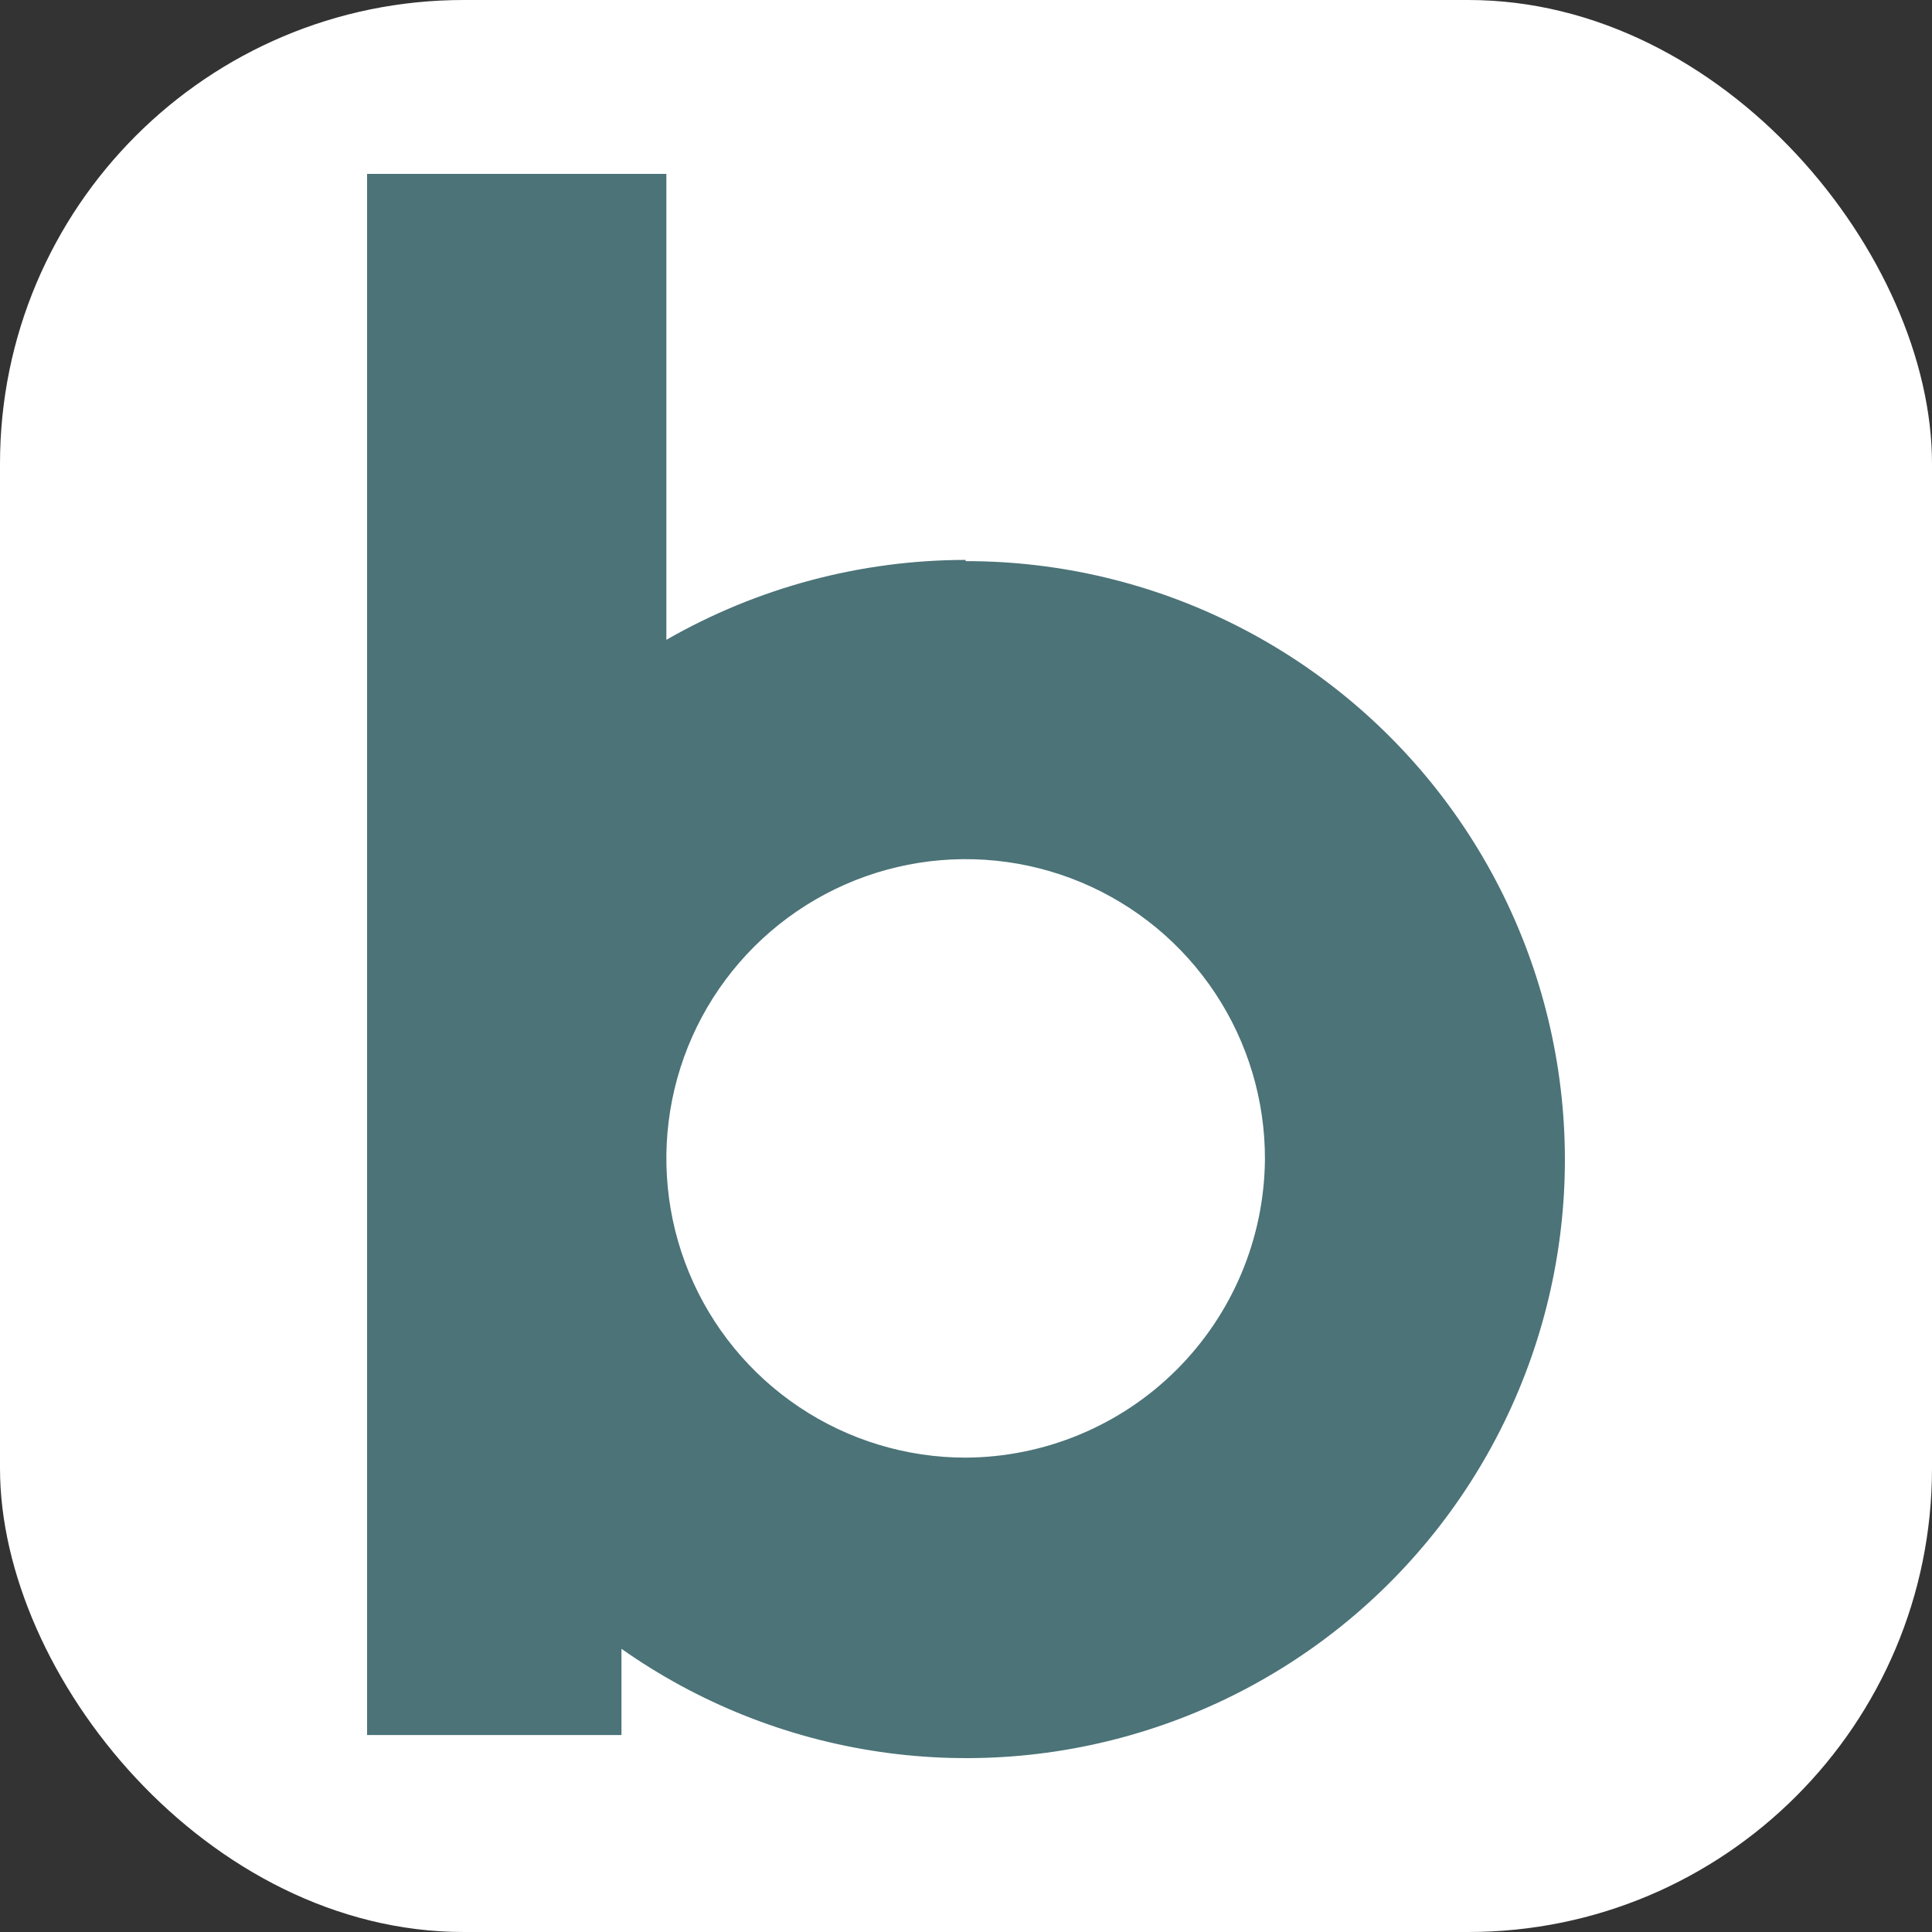
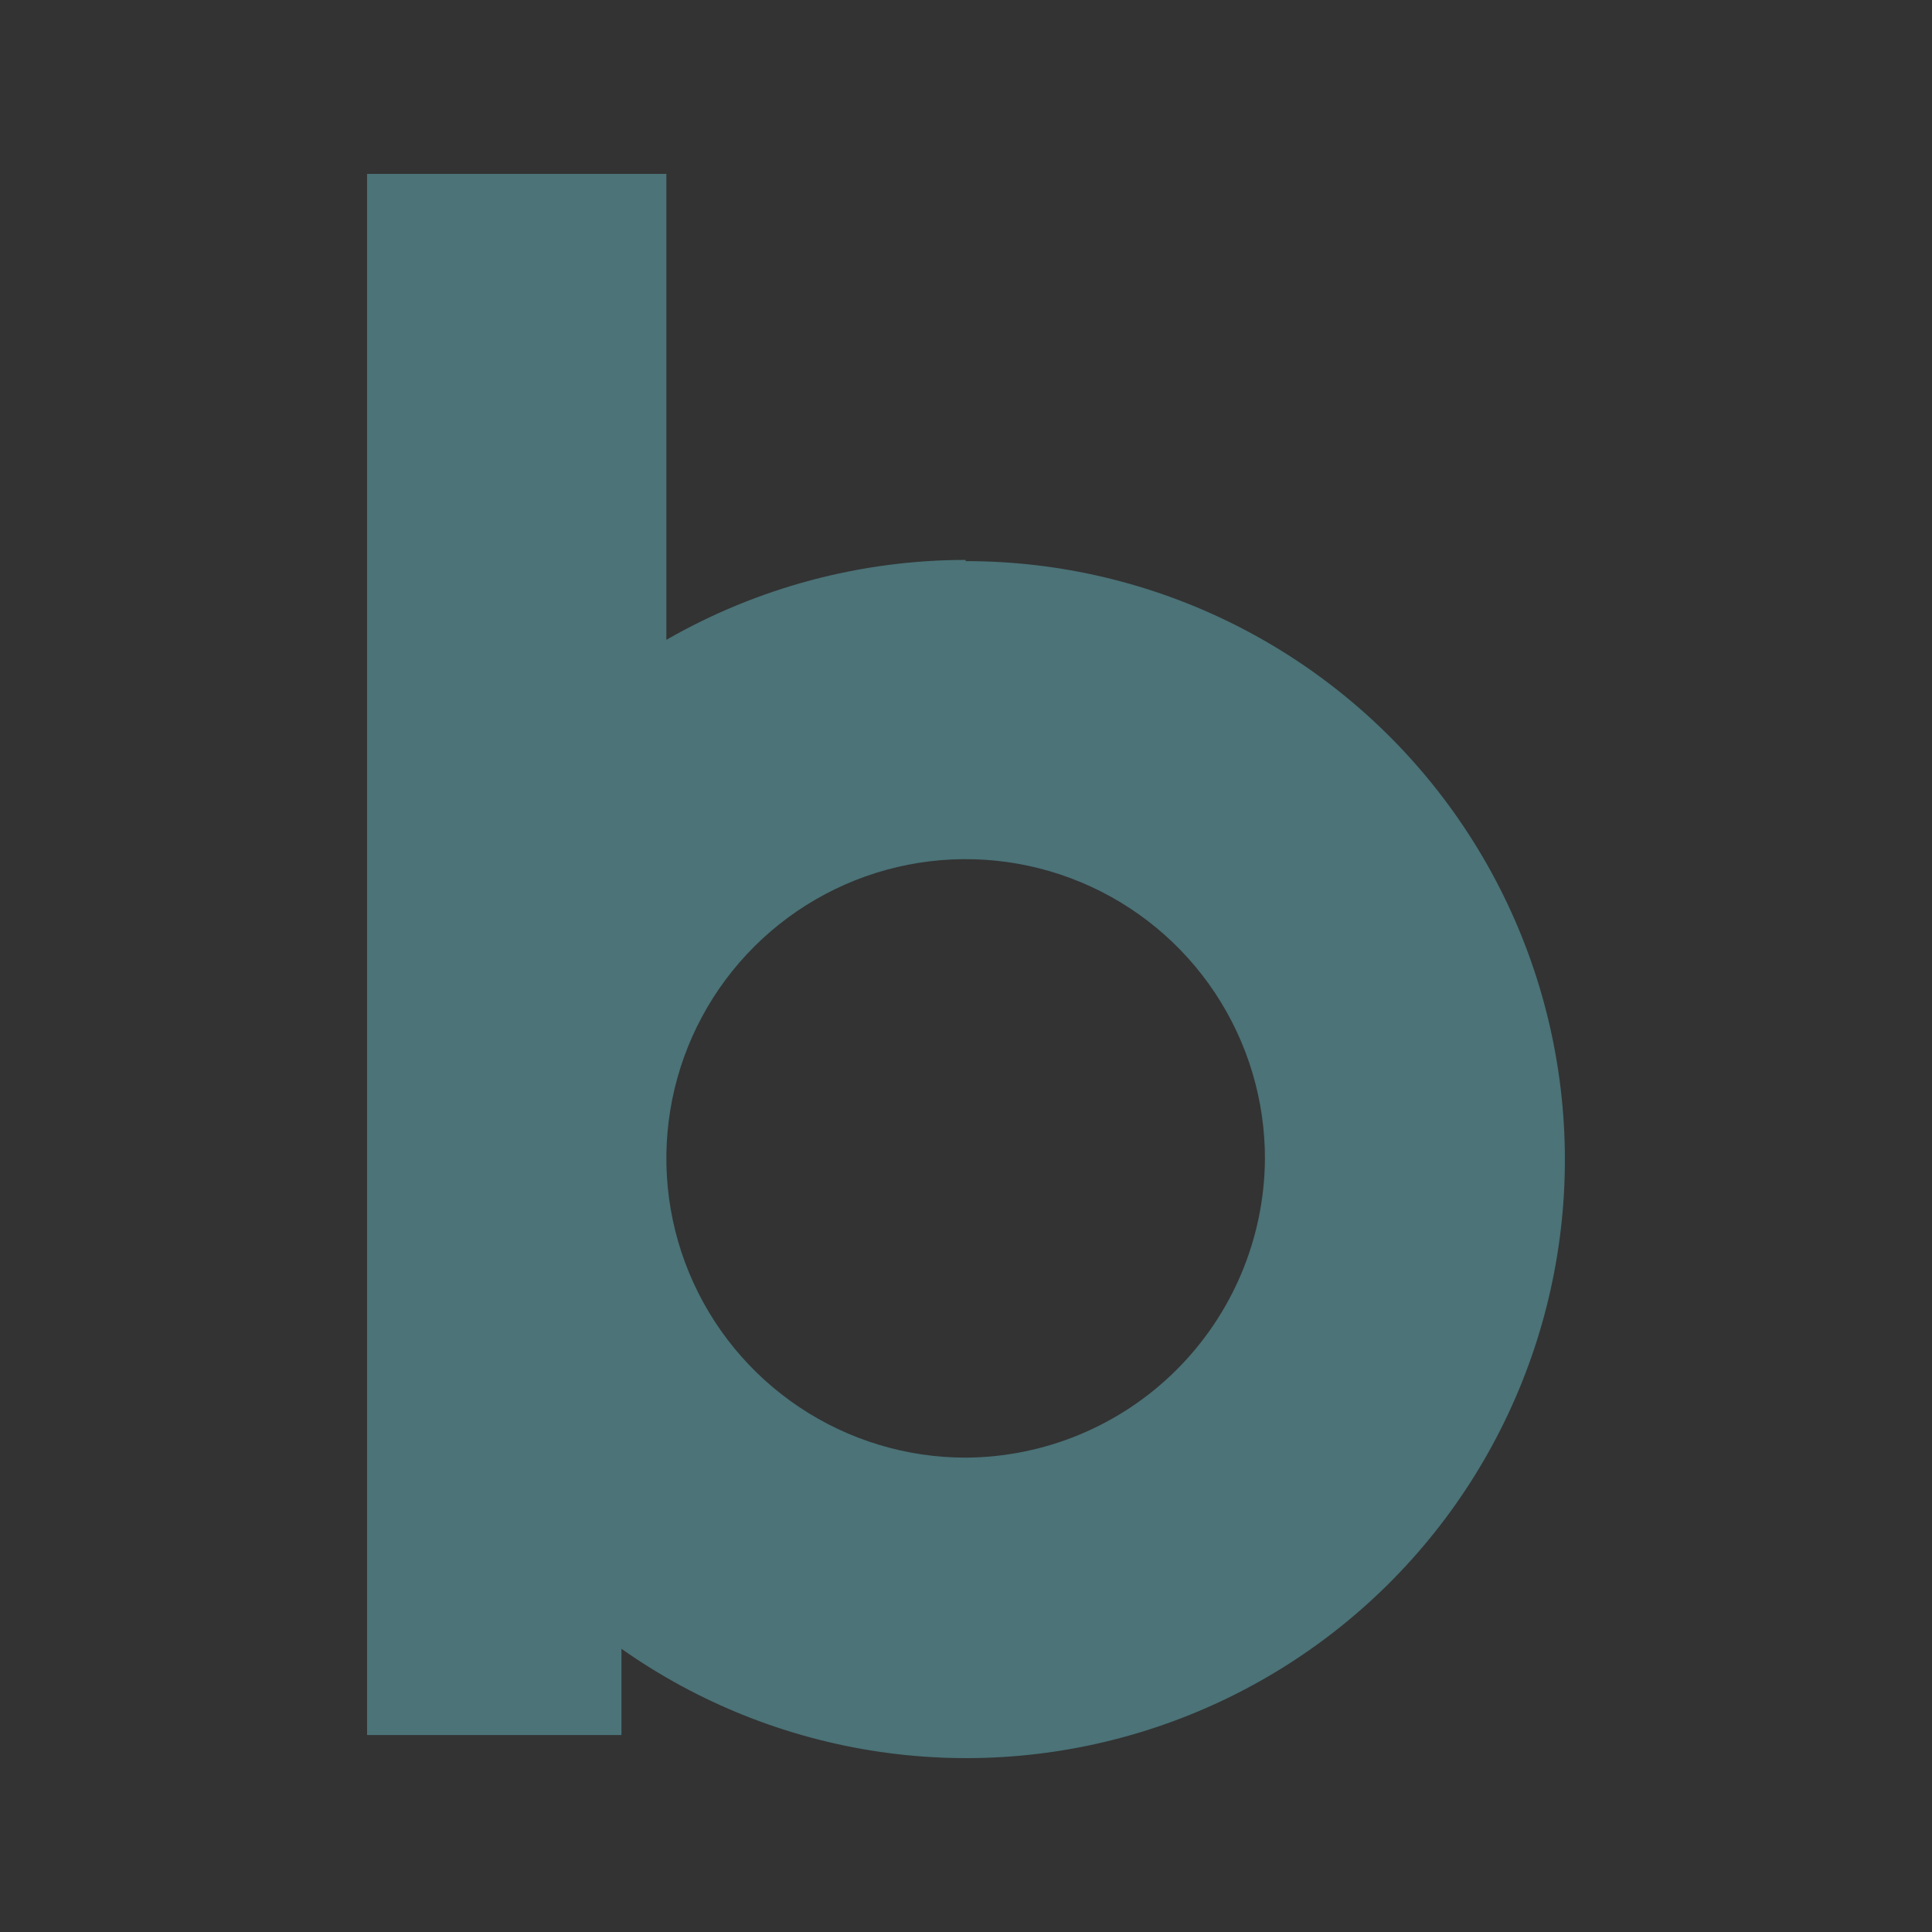
<svg xmlns="http://www.w3.org/2000/svg" width="100" height="100" viewBox="0 0 100 100" fill="none">
  <rect x="0" y="0" width="100" height="100" fill="#333333" stroke="none" />
-   <rect width="100" height="100" rx="24" fill="white" />
  <g clip-path="url(#clip0_301_4)">
-     <path d="M49.982 75.447C46.915 75.447 43.918 74.537 41.369 72.832C38.82 71.128 36.835 68.705 35.664 65.871C34.493 63.037 34.191 59.919 34.793 56.913C35.396 53.907 36.878 51.147 39.051 48.984C41.224 46.82 43.99 45.35 46.999 44.759C50.008 44.169 53.125 44.485 55.954 45.667C58.784 46.849 61.199 48.844 62.893 51.4C64.588 53.955 65.485 56.956 65.473 60.022C65.434 64.112 63.788 68.023 60.889 70.91C57.991 73.796 54.073 75.426 49.982 75.447ZM49.982 28.981C44.546 28.985 39.205 30.411 34.491 33.117V9H19V89.806H32.167V85.342C36.149 88.149 40.737 89.977 45.559 90.678C50.38 91.379 55.299 90.933 59.915 89.376C64.532 87.82 68.716 85.197 72.129 81.72C75.541 78.244 78.086 74.011 79.555 69.367C81.025 64.722 81.379 59.797 80.587 54.99C79.796 50.184 77.882 45.631 75.001 41.703C72.12 37.775 68.353 34.581 64.005 32.382C59.658 30.182 54.854 29.039 49.982 29.044V28.981Z" fill="#4B7378" />
+     <path d="M49.982 75.447C46.915 75.447 43.918 74.537 41.369 72.832C38.82 71.128 36.835 68.705 35.664 65.871C34.493 63.037 34.191 59.919 34.793 56.913C35.396 53.907 36.878 51.147 39.051 48.984C41.224 46.82 43.99 45.35 46.999 44.759C50.008 44.169 53.125 44.485 55.954 45.667C58.784 46.849 61.199 48.844 62.893 51.4C64.588 53.955 65.485 56.956 65.473 60.022C65.434 64.112 63.788 68.023 60.889 70.91C57.991 73.796 54.073 75.426 49.982 75.447ZM49.982 28.981C44.546 28.985 39.205 30.411 34.491 33.117V9H19V89.806H32.167V85.342C36.149 88.149 40.737 89.977 45.559 90.678C50.38 91.379 55.299 90.933 59.915 89.376C64.532 87.82 68.716 85.197 72.129 81.72C75.541 78.244 78.086 74.011 79.555 69.367C81.025 64.722 81.379 59.797 80.587 54.99C79.796 50.184 77.882 45.631 75.001 41.703C72.12 37.775 68.353 34.581 64.005 32.382C59.658 30.182 54.854 29.039 49.982 29.044V28.981" fill="#4B7378" />
  </g>
  <defs>
    <clipPath id="clip0_301_4">
      <rect width="62" height="82" fill="white" transform="translate(19 9)" />
    </clipPath>
  </defs>
</svg>